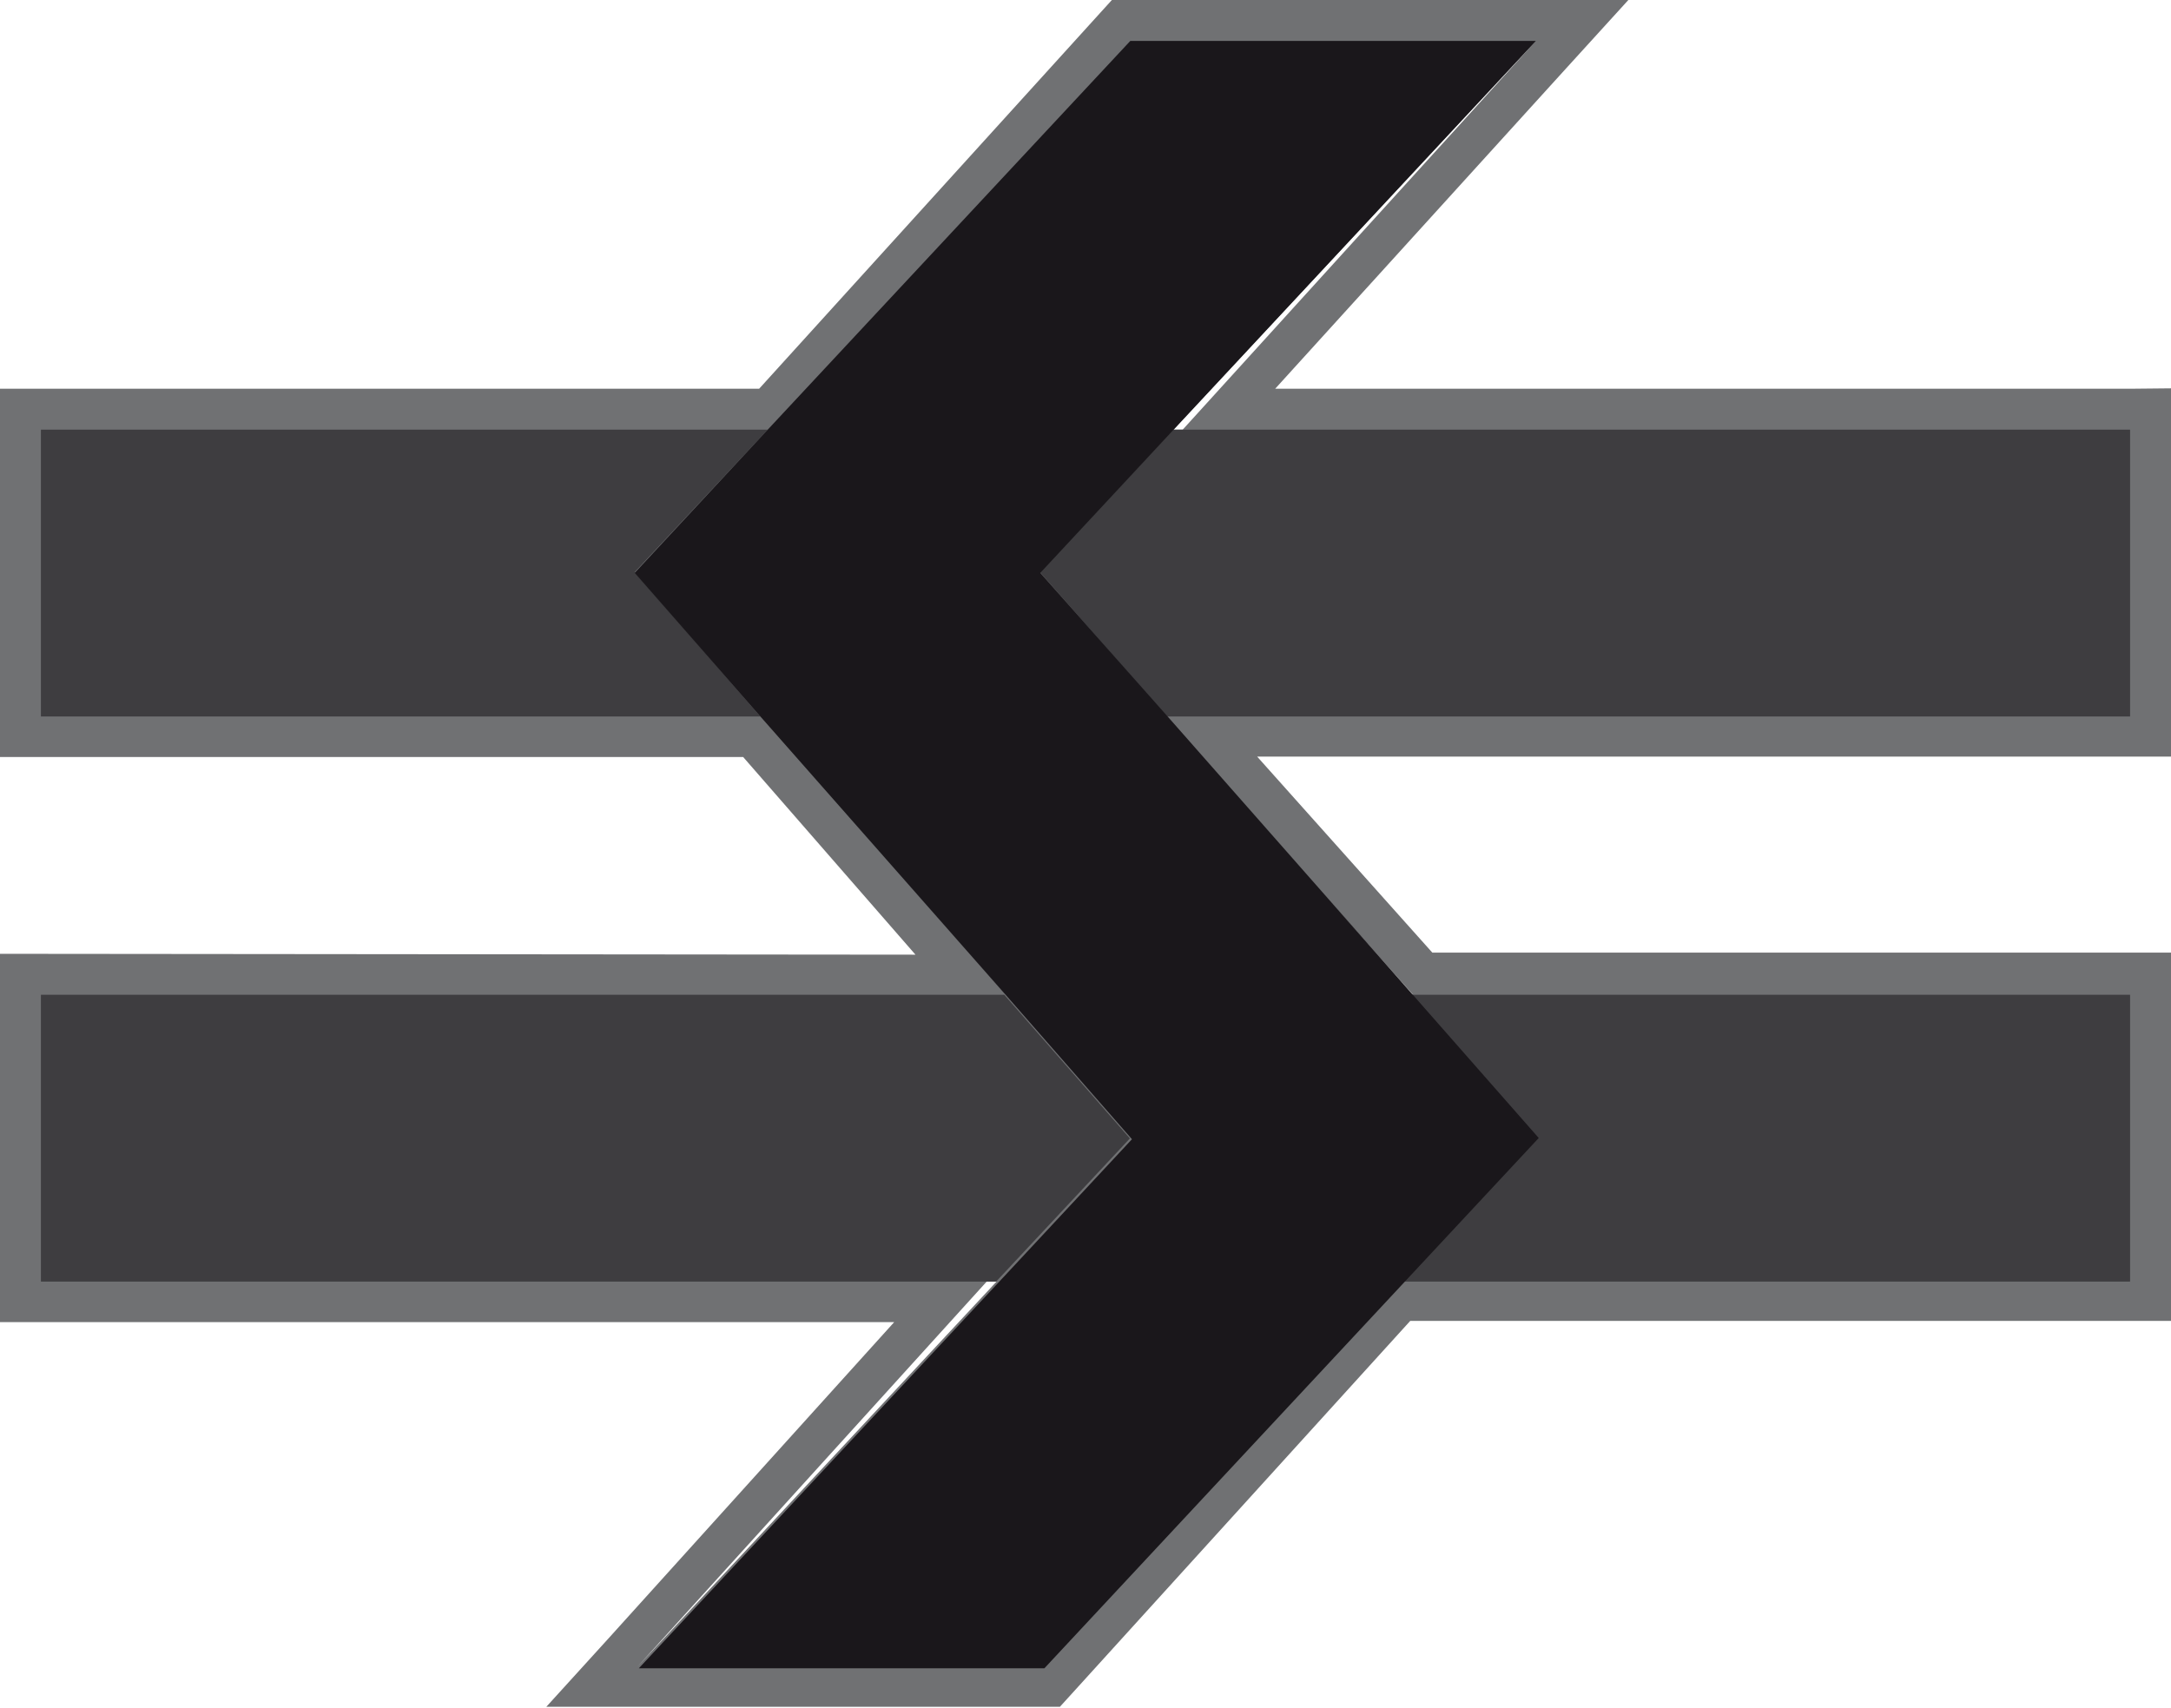
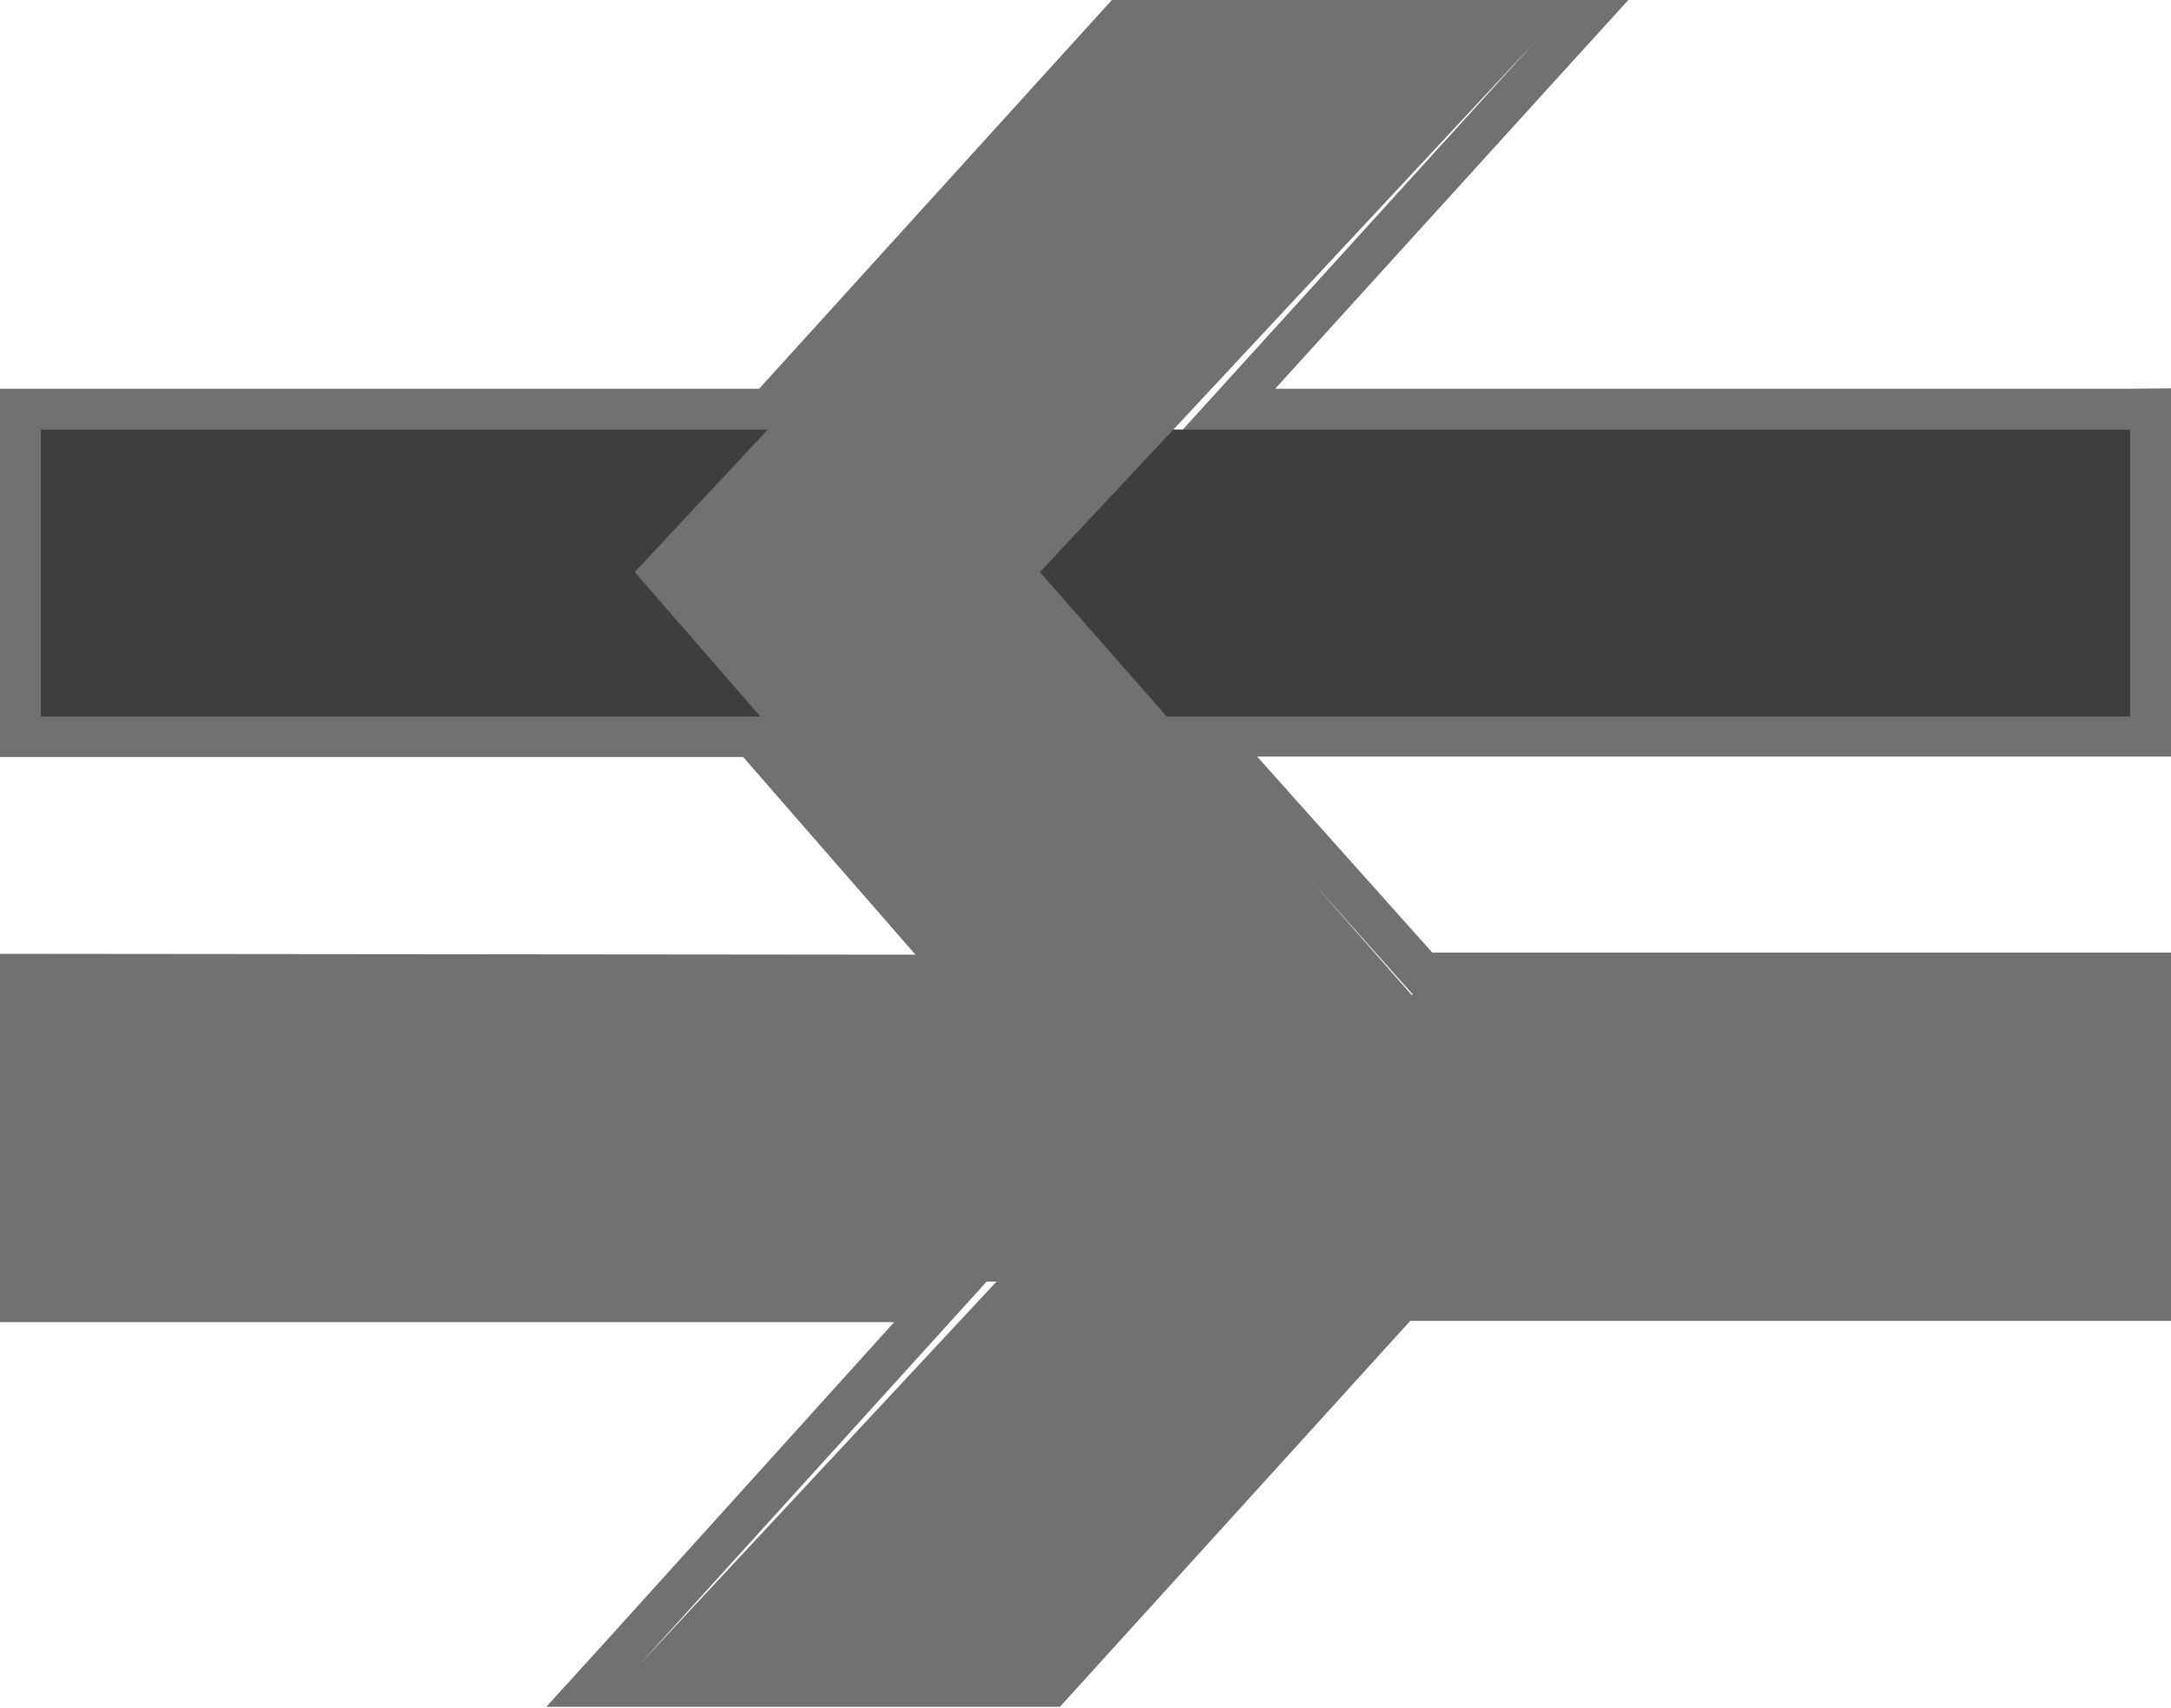
<svg xmlns="http://www.w3.org/2000/svg" id="Layer_1" data-name="Layer 1" viewBox="0 0 53.05 41.75">
  <defs>
    <style>.cls-1{fill:#707173;}.cls-2{fill:#3e3d40;}.cls-3{fill:#1a171b;}</style>
  </defs>
  <title>Artboard 1</title>
-   <path class="cls-1" d="M52.05,9.5H31.16l7.11-7.83L39.79,0H27.17l-.3.33L18.55,9.5H0v9H18.16l4.21,4.83L1,23.31H0v9H21.85l-7,7.75-1.5,1.65,2.23,0H25.9l.3-.33,8.26-9.1H53.05v-9H35l-4.28-4.79,21.34,0h1v-9Zm-23.15,1h-.23L37.53,1Zm5.59,13.81-2.44-2.78,2.48,2.78ZM1,17.51H1ZM24.11,31.32h.24l-8.79,9.43Zm4.43-13.78,0,0H52.05Z" />
+   <path class="cls-1" d="M52.05,9.5H31.16l7.11-7.83L39.79,0H27.17l-.3.33L18.55,9.5H0v9H18.16l4.21,4.83L1,23.31H0v9H21.85l-7,7.75-1.5,1.65,2.23,0H25.9l.3-.33,8.26-9.1H53.05v-9H35l-4.28-4.79,21.34,0h1v-9Zm-23.15,1h-.23L37.53,1Zm5.59,13.81-2.44-2.78,2.48,2.78ZM1,17.51H1ZM24.11,31.32h.24l-8.79,9.43m4.43-13.78,0,0H52.05Z" />
  <polygon class="cls-2" points="15.51 13.98 15.51 13.98 18.76 10.5 1 10.5 1 17.51 18.58 17.51 15.51 13.98 15.51 13.98" />
  <polygon class="cls-2" points="28.51 17.51 52.05 17.51 52.05 10.5 28.67 10.5 25.41 13.98 28.51 17.51" />
-   <polygon class="cls-2" points="34.25 31.32 52.05 31.32 52.05 24.31 34.49 24.31 37.55 27.79 34.25 31.32" />
-   <polygon class="cls-2" points="24.54 24.31 1 24.31 1 31.32 24.34 31.32 27.61 27.82 24.54 24.31" />
-   <path class="cls-3" d="M25.42,14l3.25-3.49L37.53,1H27.62l-8.86,9.5L15.51,14h0l3.08,3.52,6,6.81,3.07,3.51-3.26,3.5-8.79,9.43h9.91l8.79-9.43,3.29-3.53-3.05-3.47-6-6.81Z" />
</svg>